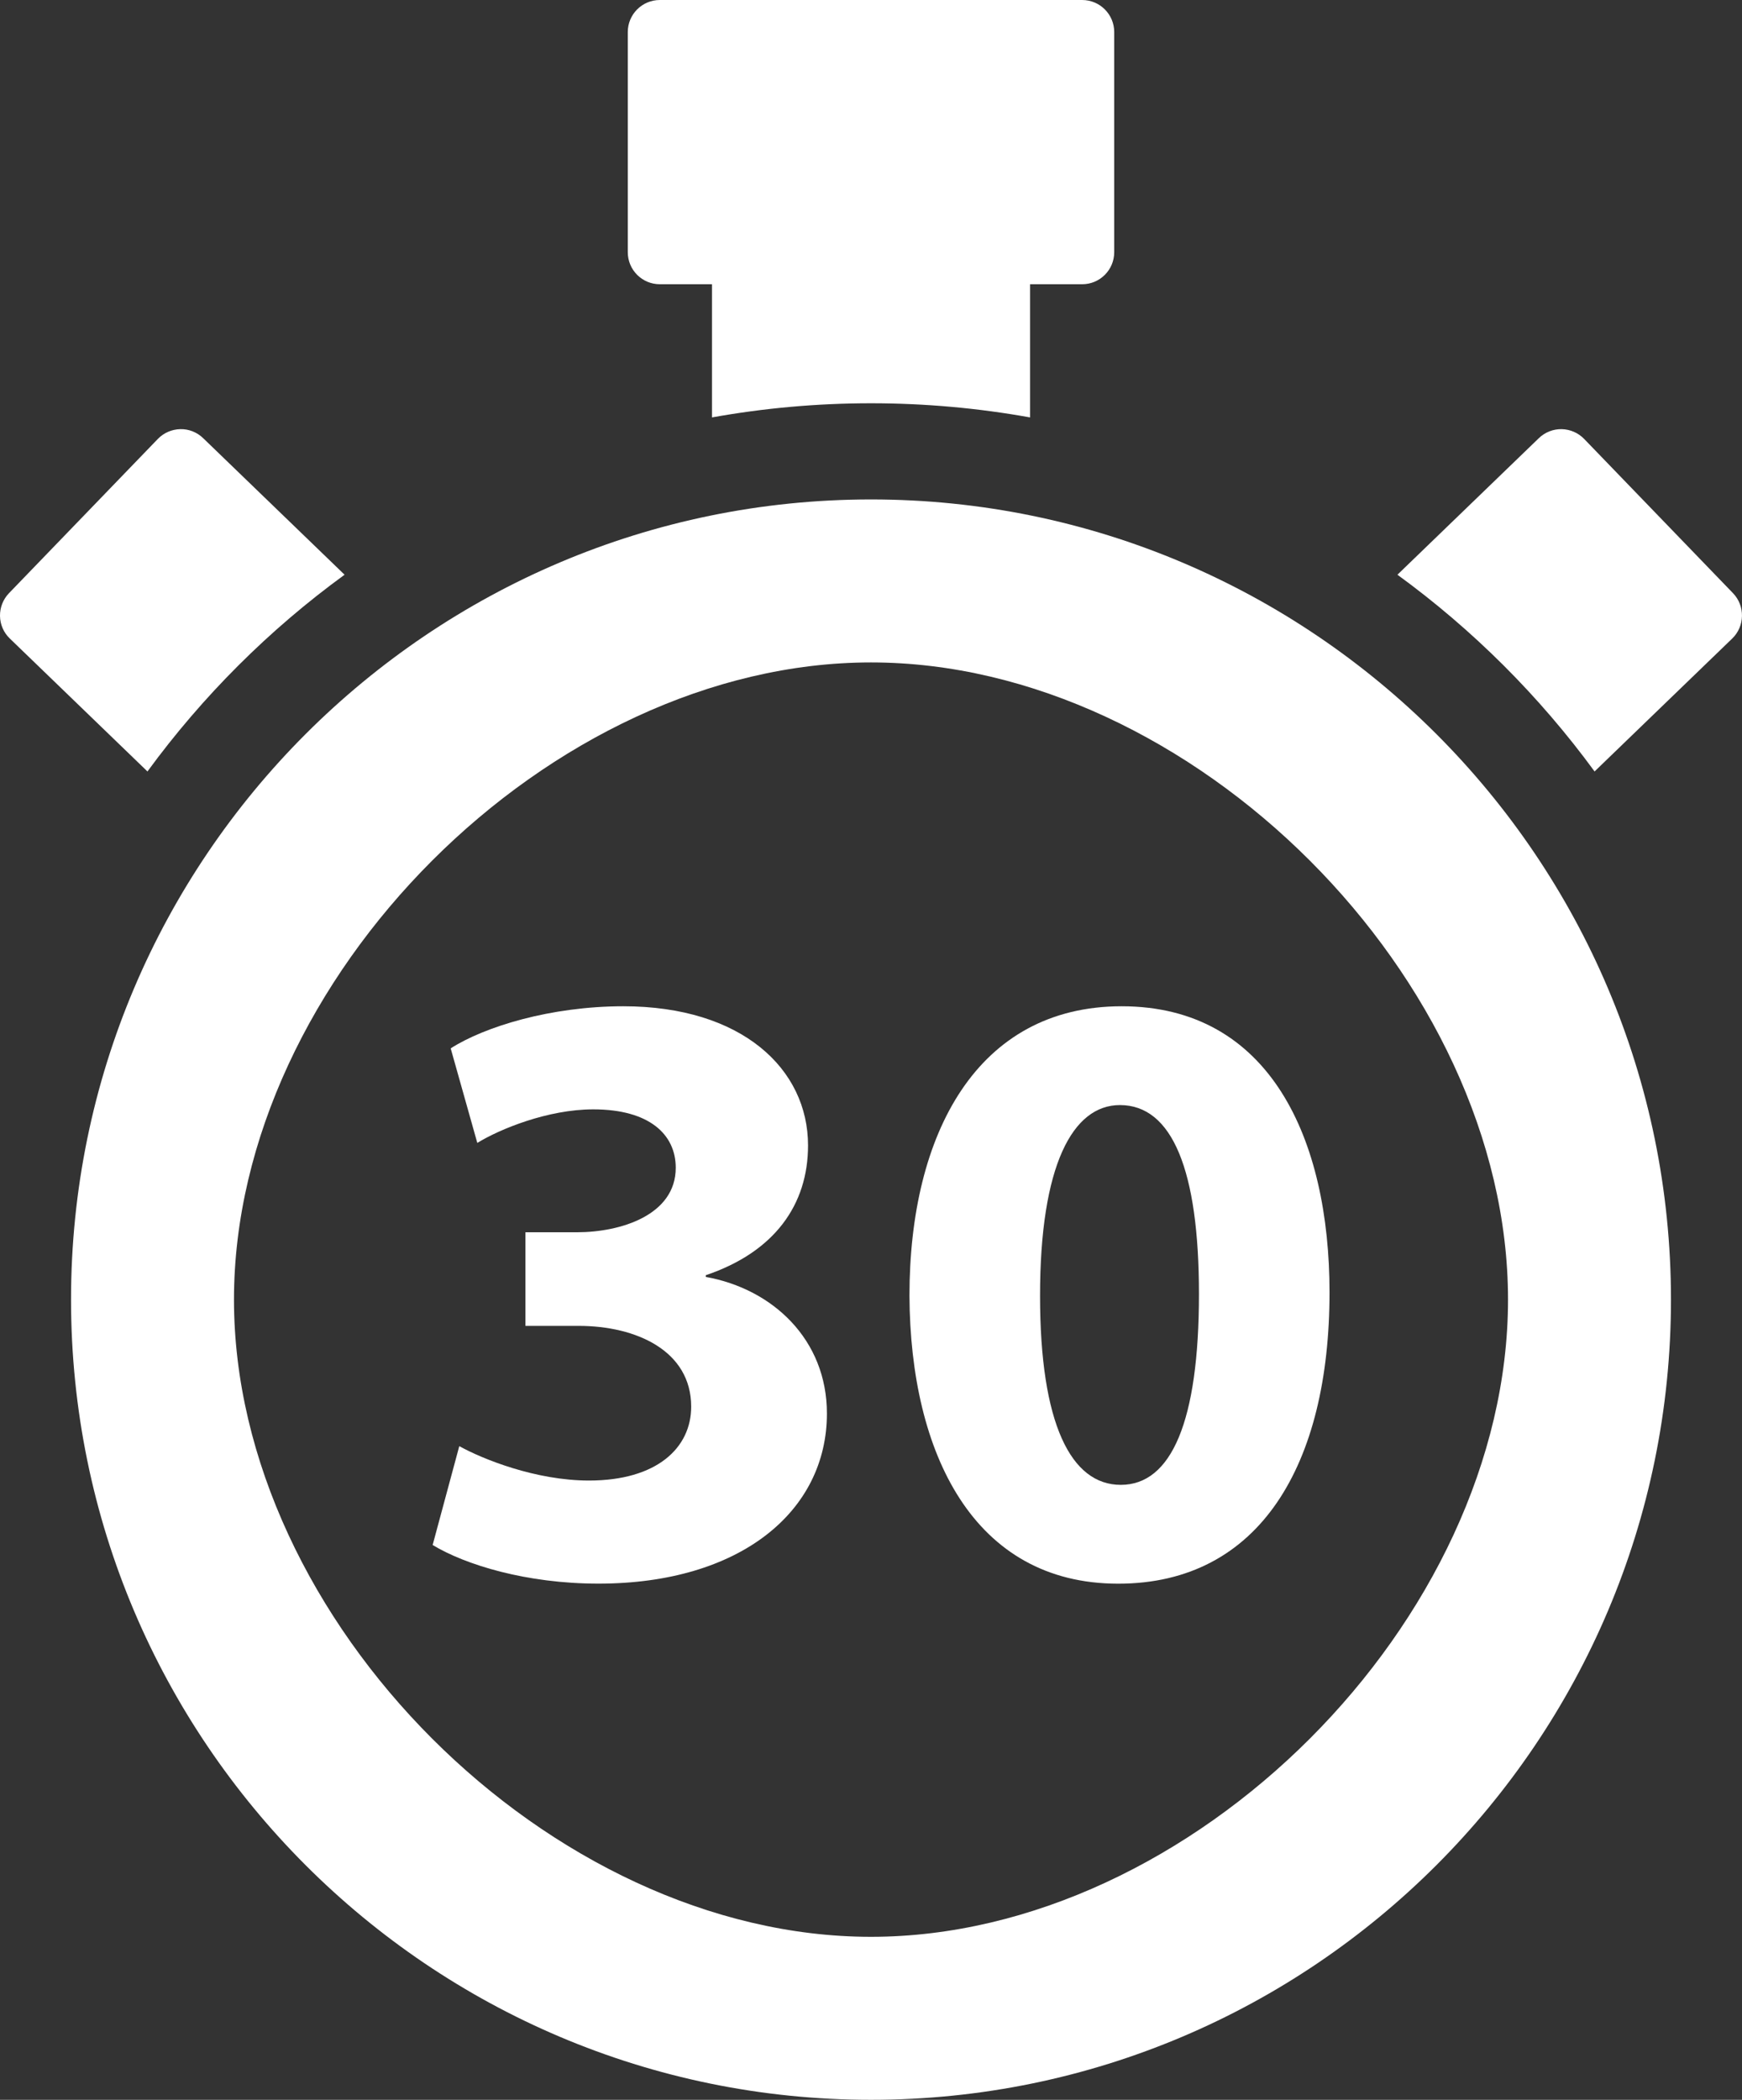
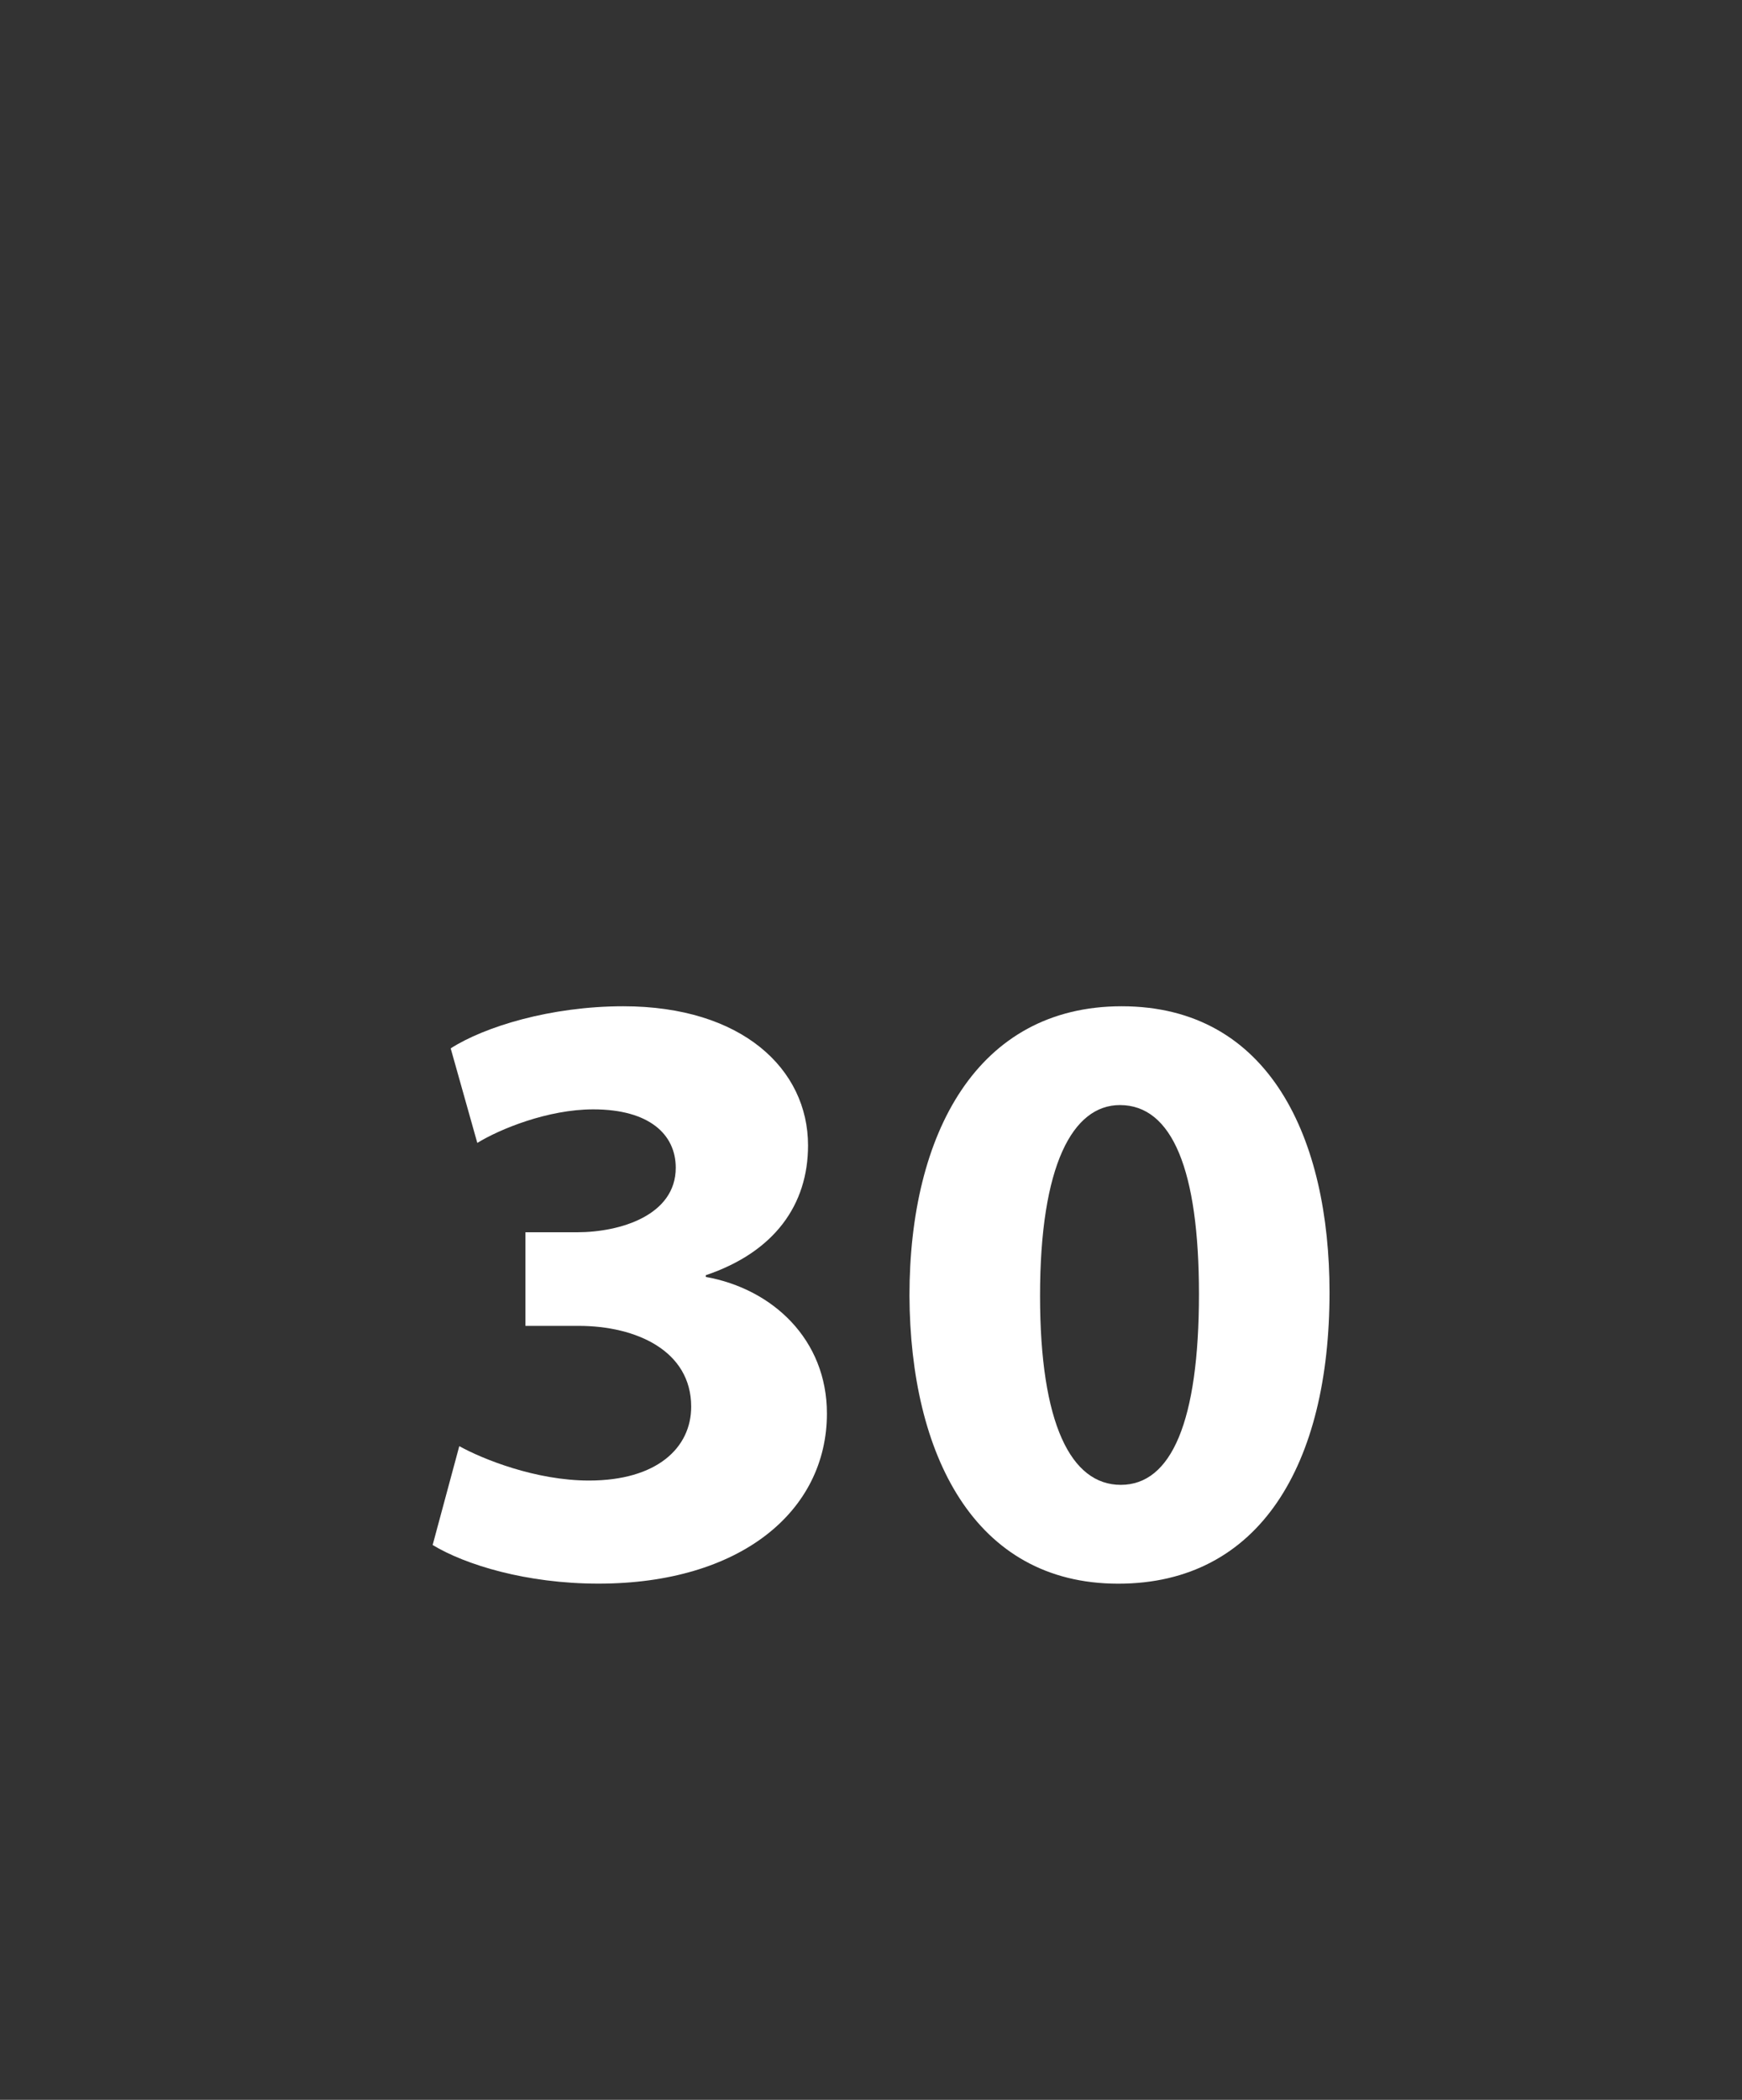
<svg xmlns="http://www.w3.org/2000/svg" xmlns:xlink="http://www.w3.org/1999/xlink" version="1.1" id="Layer_1" x="0px" y="0px" width="63.416px" height="76.422px" viewBox="0 0 63.416 76.422" enable-background="new 0 0 63.416 76.422" xml:space="preserve">
  <rect x="0" y="0" width="63.416" height="76.422" fill="#333333" stroke="none" />
  <g>
    <defs>
      <rect id="SVGID_1_" width="63.416" height="76.422" />
    </defs>
    <clipPath id="SVGID_2_">
      <use xlink:href="#SVGID_1_" overflow="visible" />
    </clipPath>
    <path clip-path="url(#SVGID_2_)" fill="#FFFFFF" d="M25.694,46.473v-0.062c2.502-0.845,3.722-2.565,3.722-4.722   c0-2.785-2.409-5.066-6.724-5.066c-2.657,0-5.065,0.75-6.285,1.532l0.969,3.441c0.813-0.5,2.564-1.221,4.222-1.221   c2.032,0,3.002,0.906,3.002,2.126c0,1.72-2.001,2.347-3.596,2.347h-1.877v3.407h1.94c2.095,0,4.095,0.907,4.095,2.94   c0,1.5-1.25,2.689-3.72,2.689c-1.939,0-3.878-0.783-4.722-1.252l-0.97,3.598c1.188,0.719,3.409,1.406,6.036,1.406   c5.159,0,8.317-2.627,8.317-6.191C30.104,48.756,28.133,46.911,25.694,46.473" />
    <path clip-path="url(#SVGID_2_)" fill="#FFFFFF" d="M40.801,54.041c-1.813,0-2.939-2.221-2.939-6.881   c0-4.752,1.188-6.941,2.908-6.941c1.908,0,2.877,2.377,2.877,6.88C43.646,51.727,42.646,54.041,40.801,54.041 M40.832,36.623   c-5.254,0-7.724,4.627-7.724,10.538c0.03,5.754,2.346,10.477,7.599,10.477c5.159,0,7.693-4.346,7.693-10.602   C48.4,41.471,46.242,36.623,40.832,36.623" />
-     <path clip-path="url(#SVGID_2_)" fill="#FFFFFF" d="M24.021,10.345h1.898v4.847c1.879-0.338,3.814-0.515,5.789-0.515   c1.976,0,3.91,0.177,5.791,0.515v-4.847h1.896c0.645,0,1.167-0.522,1.167-1.166V1.166C40.562,0.522,40.039,0,39.395,0H24.021   c-0.645,0-1.167,0.522-1.167,1.166v8.013C22.854,9.823,23.375,10.345,24.021,10.345" />
-     <path clip-path="url(#SVGID_2_)" fill="#FFFFFF" d="M63.089,21.589l-5.419-5.614c-0.215-0.222-0.51-0.35-0.819-0.356   c-0.306-0.006-0.608,0.112-0.83,0.327l-5.149,4.971c2.746,2,5.17,4.418,7.177,7.16l5.012-4.839   C63.522,22.791,63.535,22.052,63.089,21.589" />
-     <path clip-path="url(#SVGID_2_)" fill="#FFFFFF" d="M12.544,20.917l-5.149-4.971c-0.222-0.215-0.522-0.335-0.831-0.327   c-0.309,0.006-0.603,0.134-0.818,0.356l-5.419,5.614C0.113,21.811-0.005,22.11,0,22.419c0.005,0.31,0.133,0.604,0.356,0.819   l5.012,4.839C7.375,25.335,9.797,22.917,12.544,20.917" />
-     <path clip-path="url(#SVGID_2_)" fill="#FFFFFF" d="M31.708,70.49c-11.685,0-23.19-11.506-23.19-23.191   c0-11.684,11.505-23.19,23.19-23.19c11.685,0,23.19,11.506,23.19,23.19C54.898,58.984,43.393,70.49,31.708,70.49 M31.708,18.177   c-16.058,0-29.122,13.064-29.122,29.122c0,16.059,13.064,29.123,29.122,29.123c16.058,0,29.122-13.064,29.122-29.123   C60.83,31.241,47.766,18.177,31.708,18.177" />
  </g>
</svg>